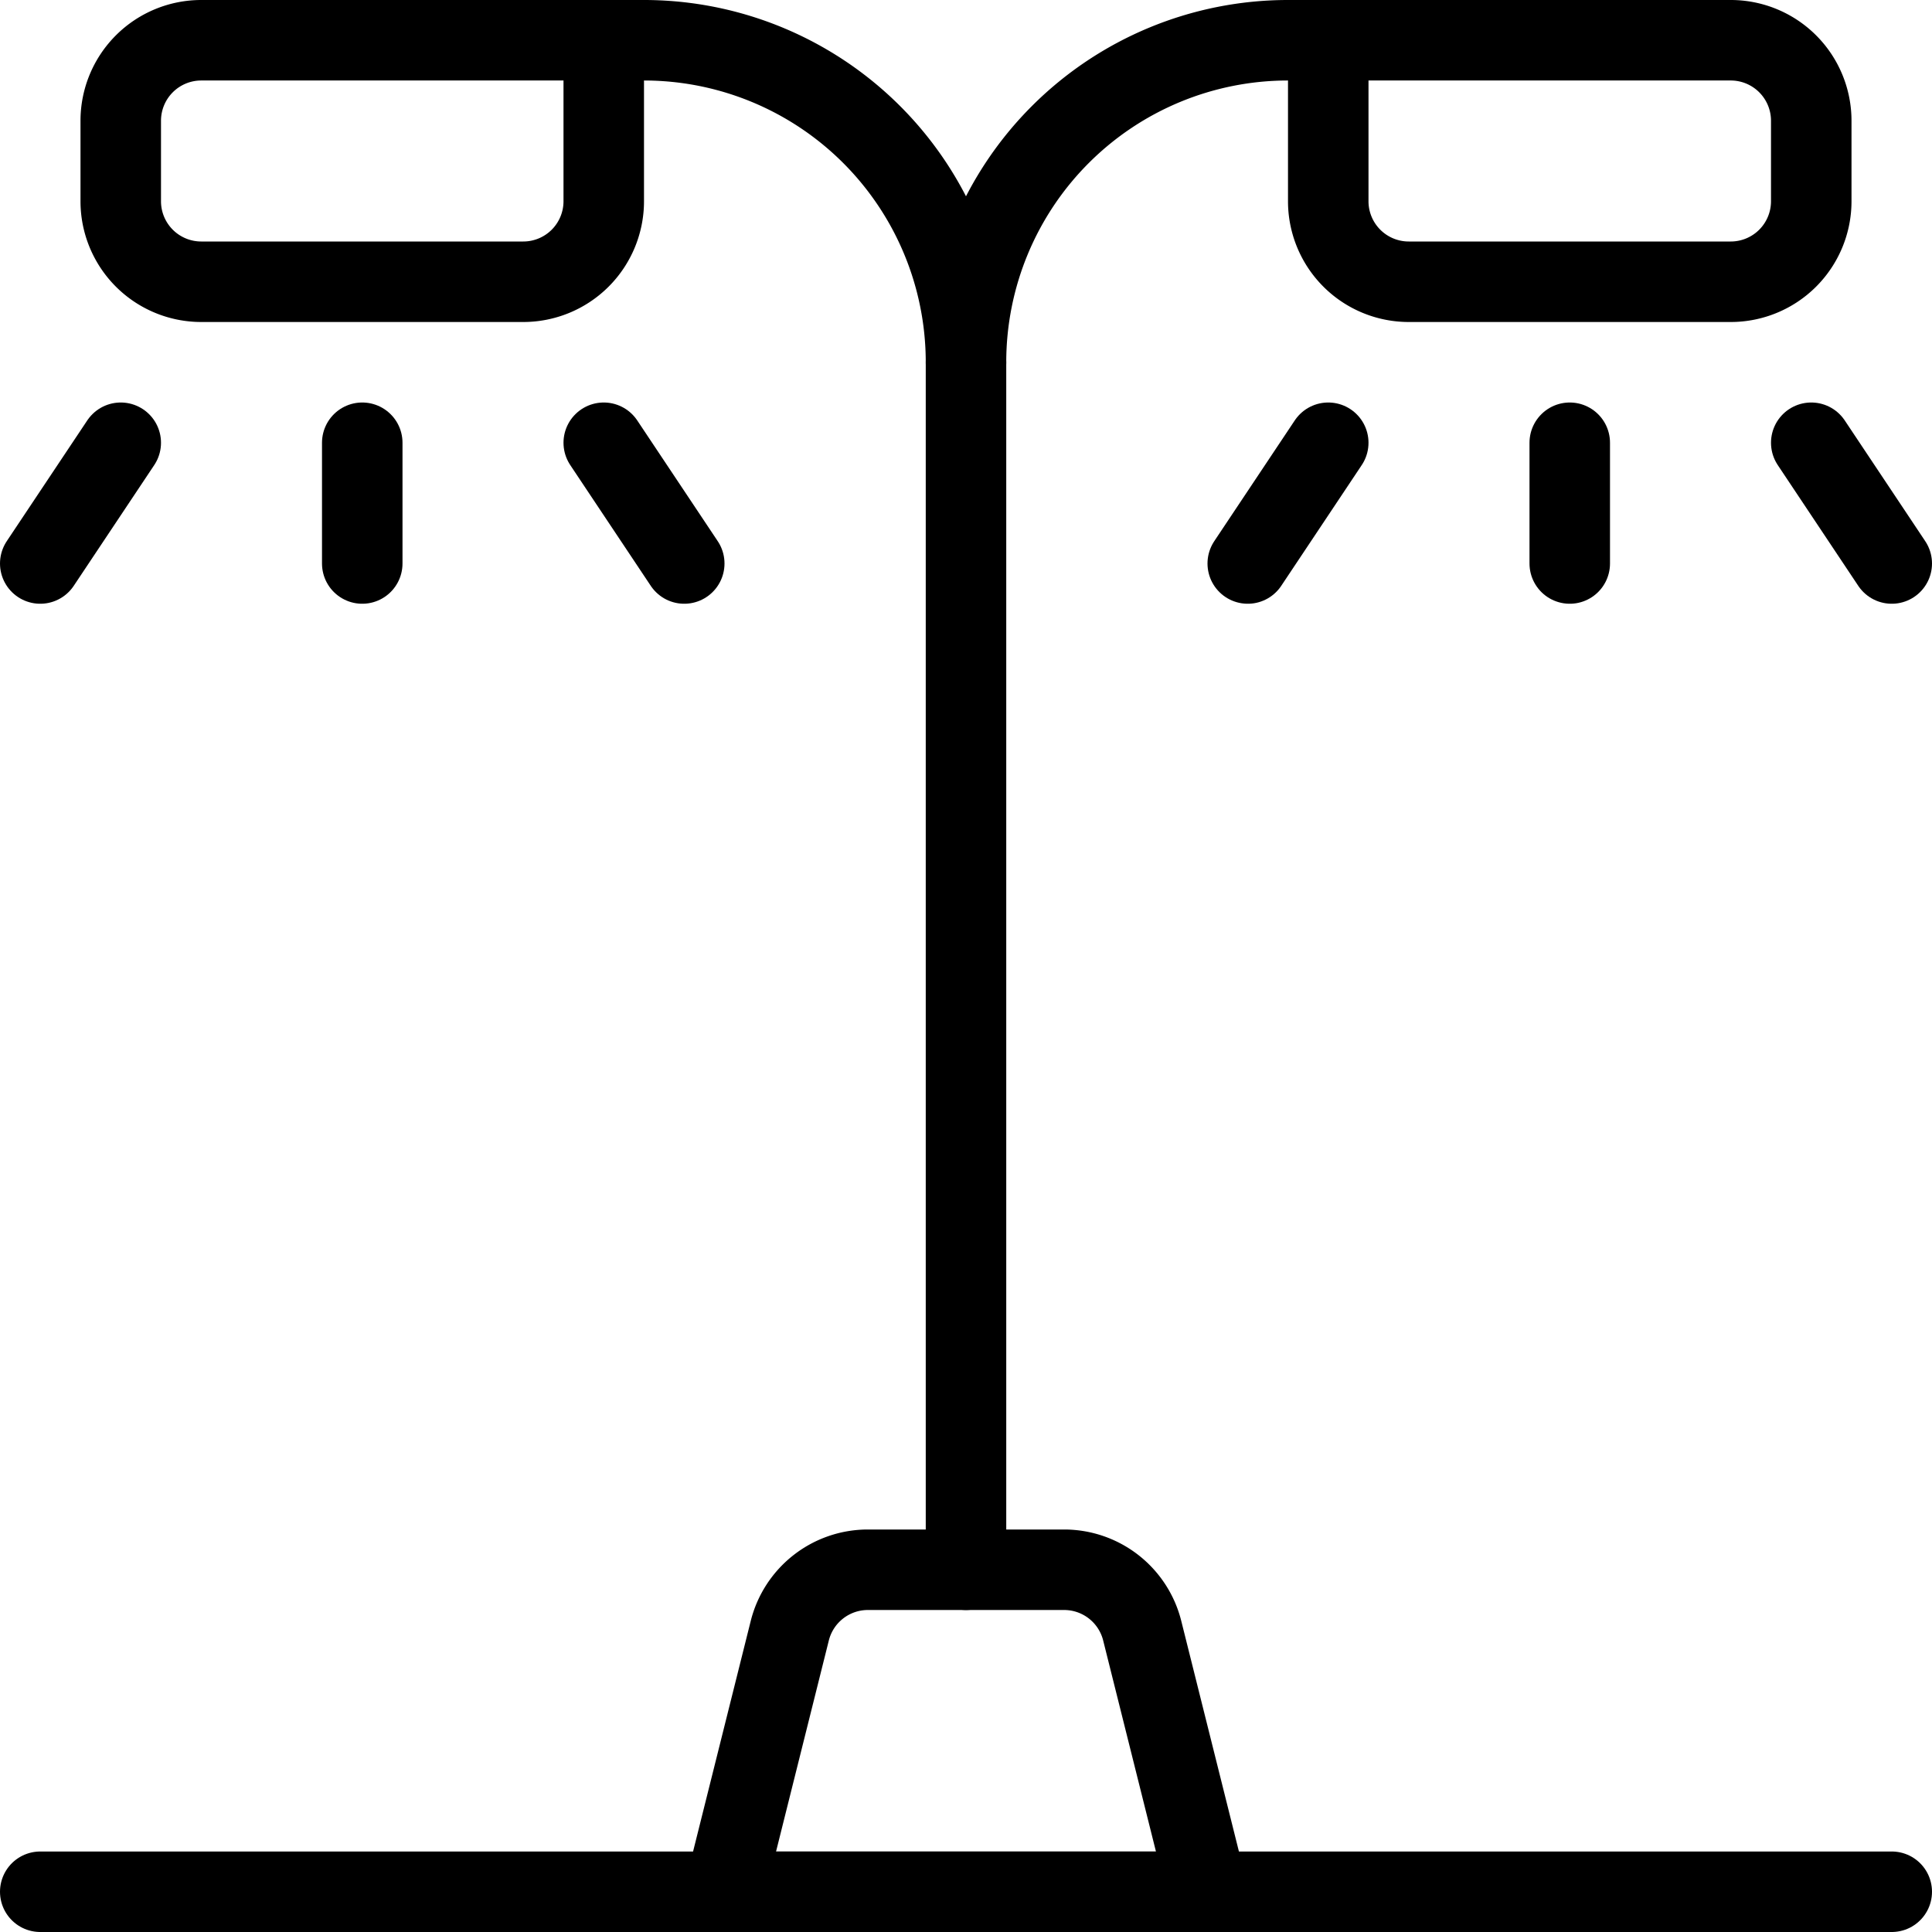
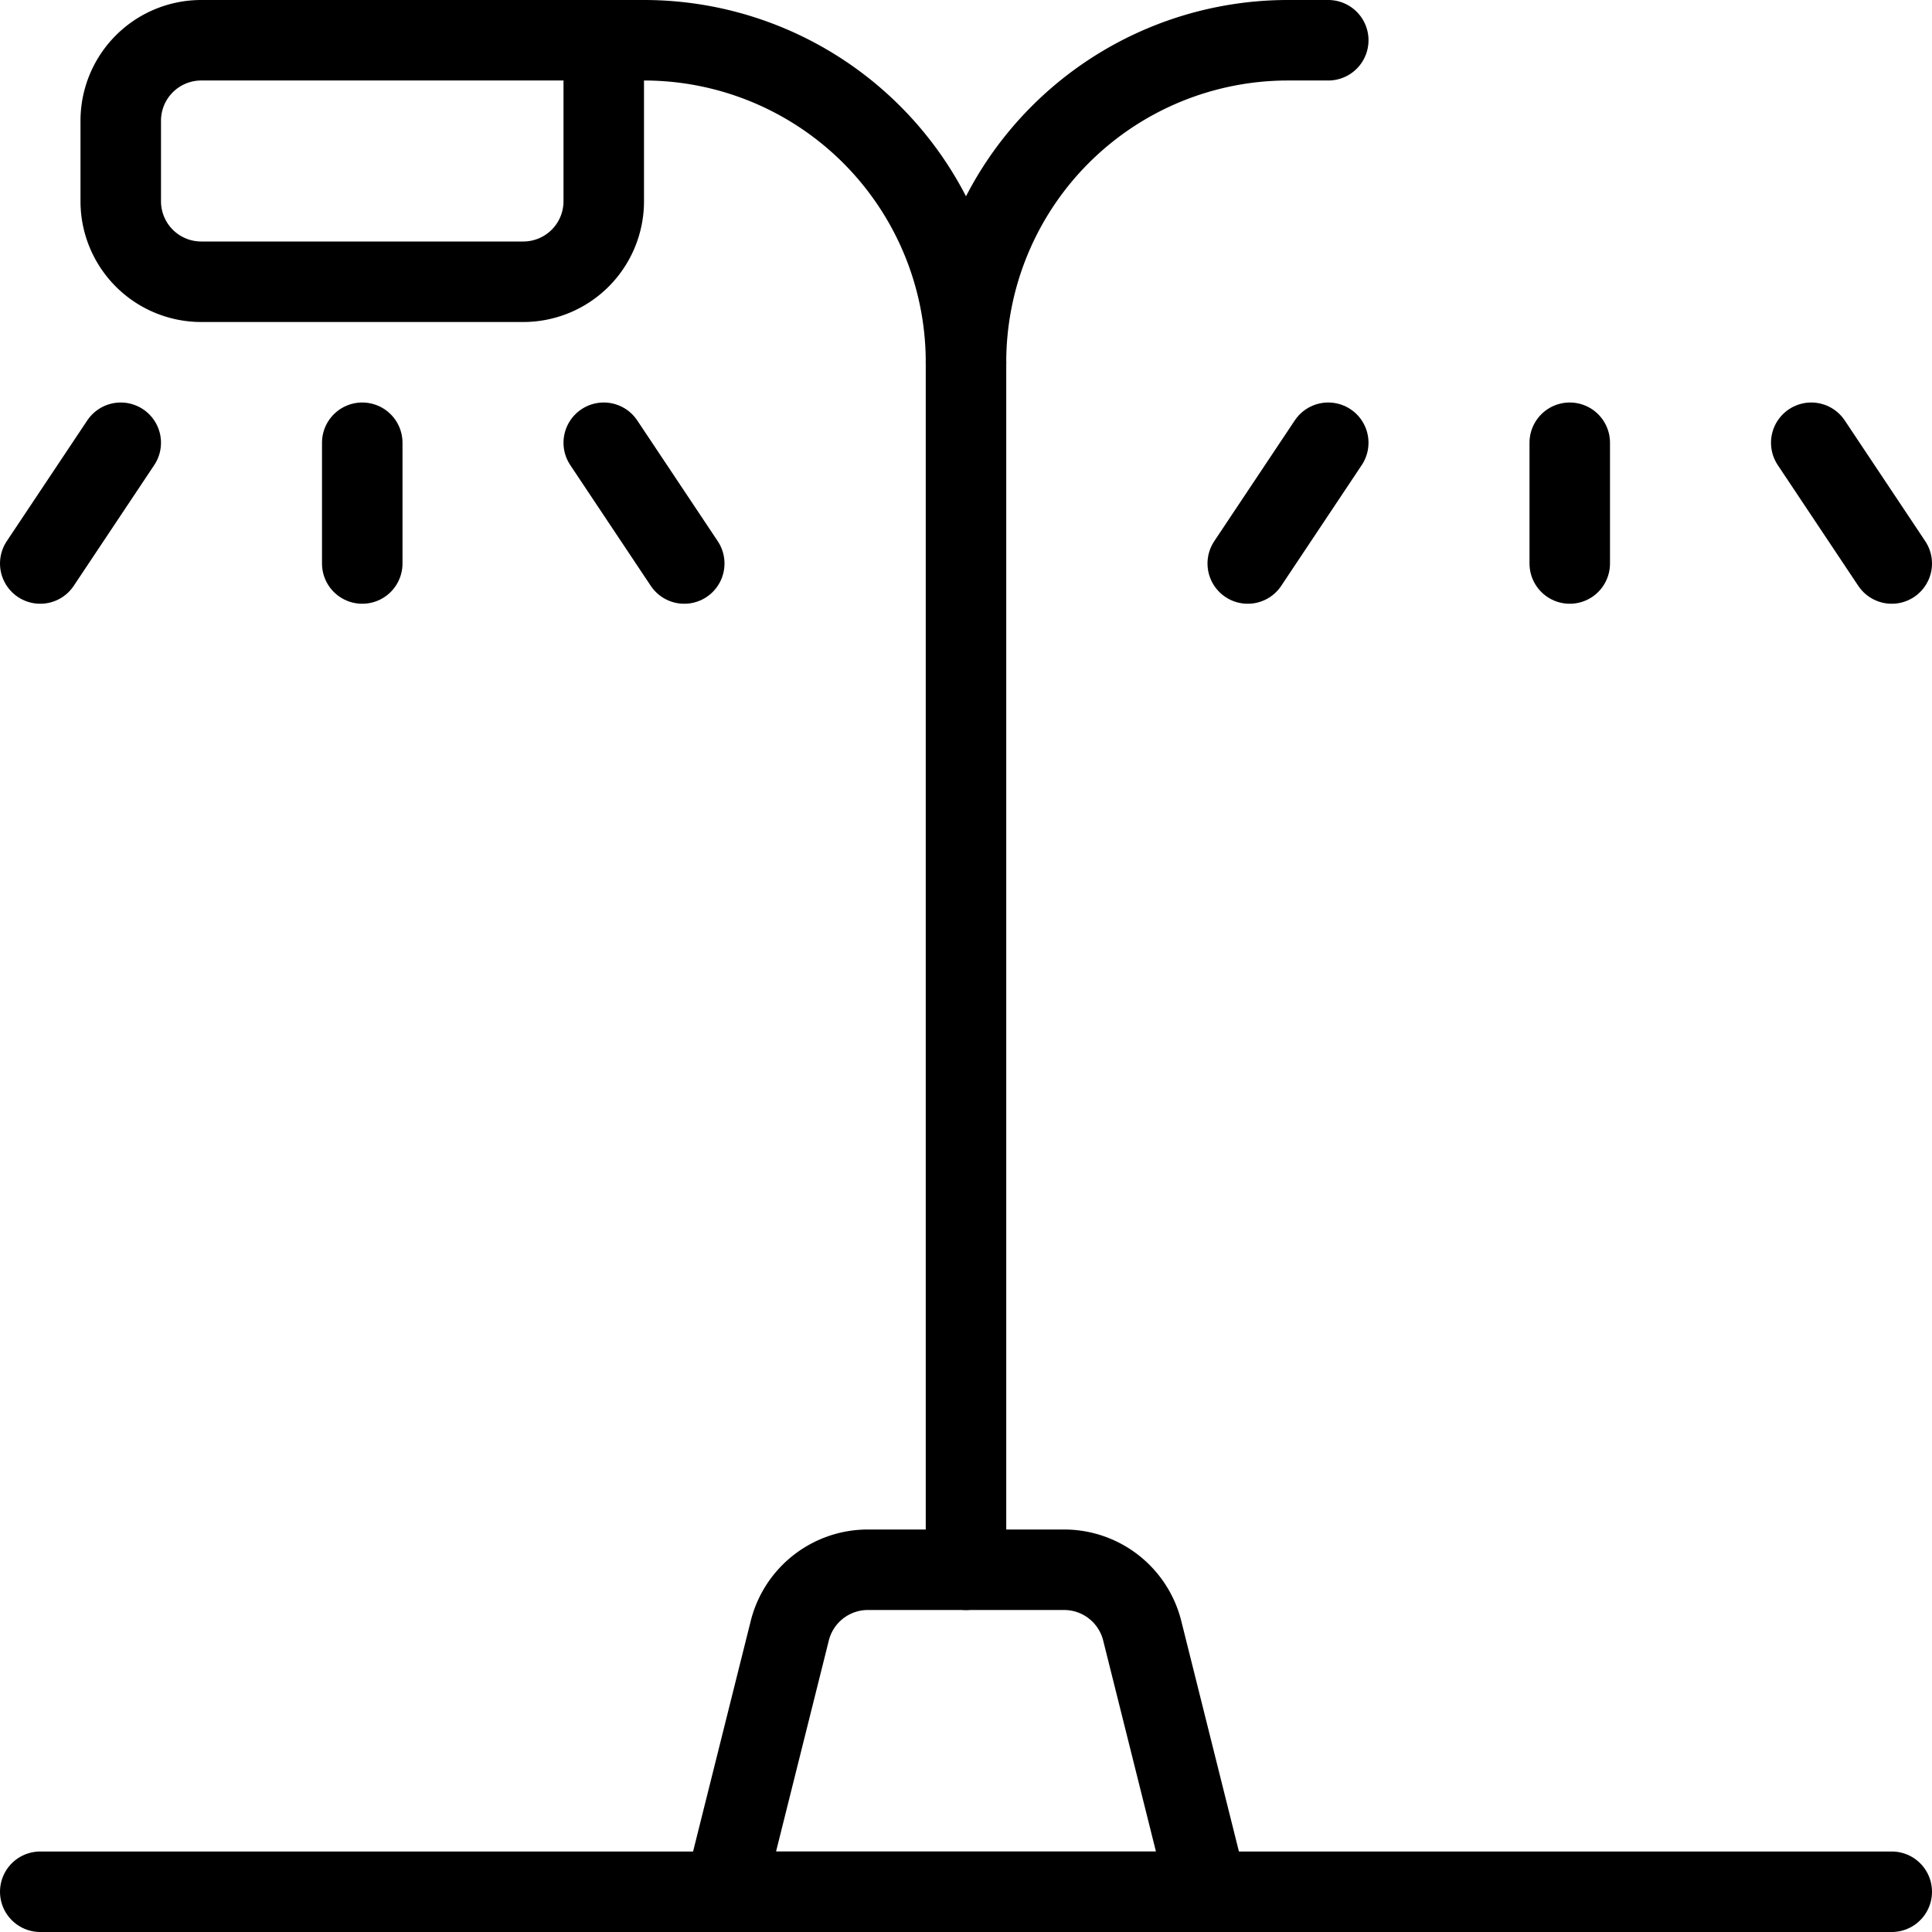
<svg xmlns="http://www.w3.org/2000/svg" viewBox="0 0 24 24">
  <g transform="matrix(1,0,0,1,0,0)">
    <path d="M15,23.5H9l.811-3.243a1,1,0,0,1,.97-.757h2.438a1,1,0,0,1,.97.757Z" fill="none" stroke="#000000" stroke-linecap="round" stroke-linejoin="round" />
    <path d="M12 19.5L12 4.5" fill="none" stroke="#000000" stroke-linecap="round" stroke-linejoin="round" />
    <path d="M2.5.5h4a1,1,0,0,1,1,1v1a1,1,0,0,1-1,1h-5a0,0,0,0,1,0,0v-2A1,1,0,0,1,2.5.5Z" fill="none" stroke="#000000" stroke-linecap="round" stroke-linejoin="round" transform="translate(9 4) rotate(-180)" />
    <path d="M0.5 7L1.5 5.5" fill="none" stroke="#000000" stroke-linecap="round" stroke-linejoin="round" />
    <path d="M8.5 7L7.5 5.5" fill="none" stroke="#000000" stroke-linecap="round" stroke-linejoin="round" />
    <path d="M4.5 5.5L4.5 7" fill="none" stroke="#000000" stroke-linecap="round" stroke-linejoin="round" />
    <path d="M16.5.5H16a4,4,0,0,0-4,4,4,4,0,0,0-4-4H7.5" fill="none" stroke="#000000" stroke-linecap="round" stroke-linejoin="round" />
-     <path d="M16.5.5h5a1,1,0,0,1,1,1v1a1,1,0,0,1-1,1h-4a1,1,0,0,1-1-1V.5A0,0,0,0,1,16.5.5Z" fill="none" stroke="#000000" stroke-linecap="round" stroke-linejoin="round" />
    <path d="M23.5 7L22.5 5.5" fill="none" stroke="#000000" stroke-linecap="round" stroke-linejoin="round" />
    <path d="M15.5 7L16.5 5.5" fill="none" stroke="#000000" stroke-linecap="round" stroke-linejoin="round" />
    <path d="M19.5 5.5L19.5 7" fill="none" stroke="#000000" stroke-linecap="round" stroke-linejoin="round" />
    <path d="M0.5 23.5L23.5 23.5" fill="none" stroke="#000000" stroke-linecap="round" stroke-linejoin="round" />
  </g>
</svg>